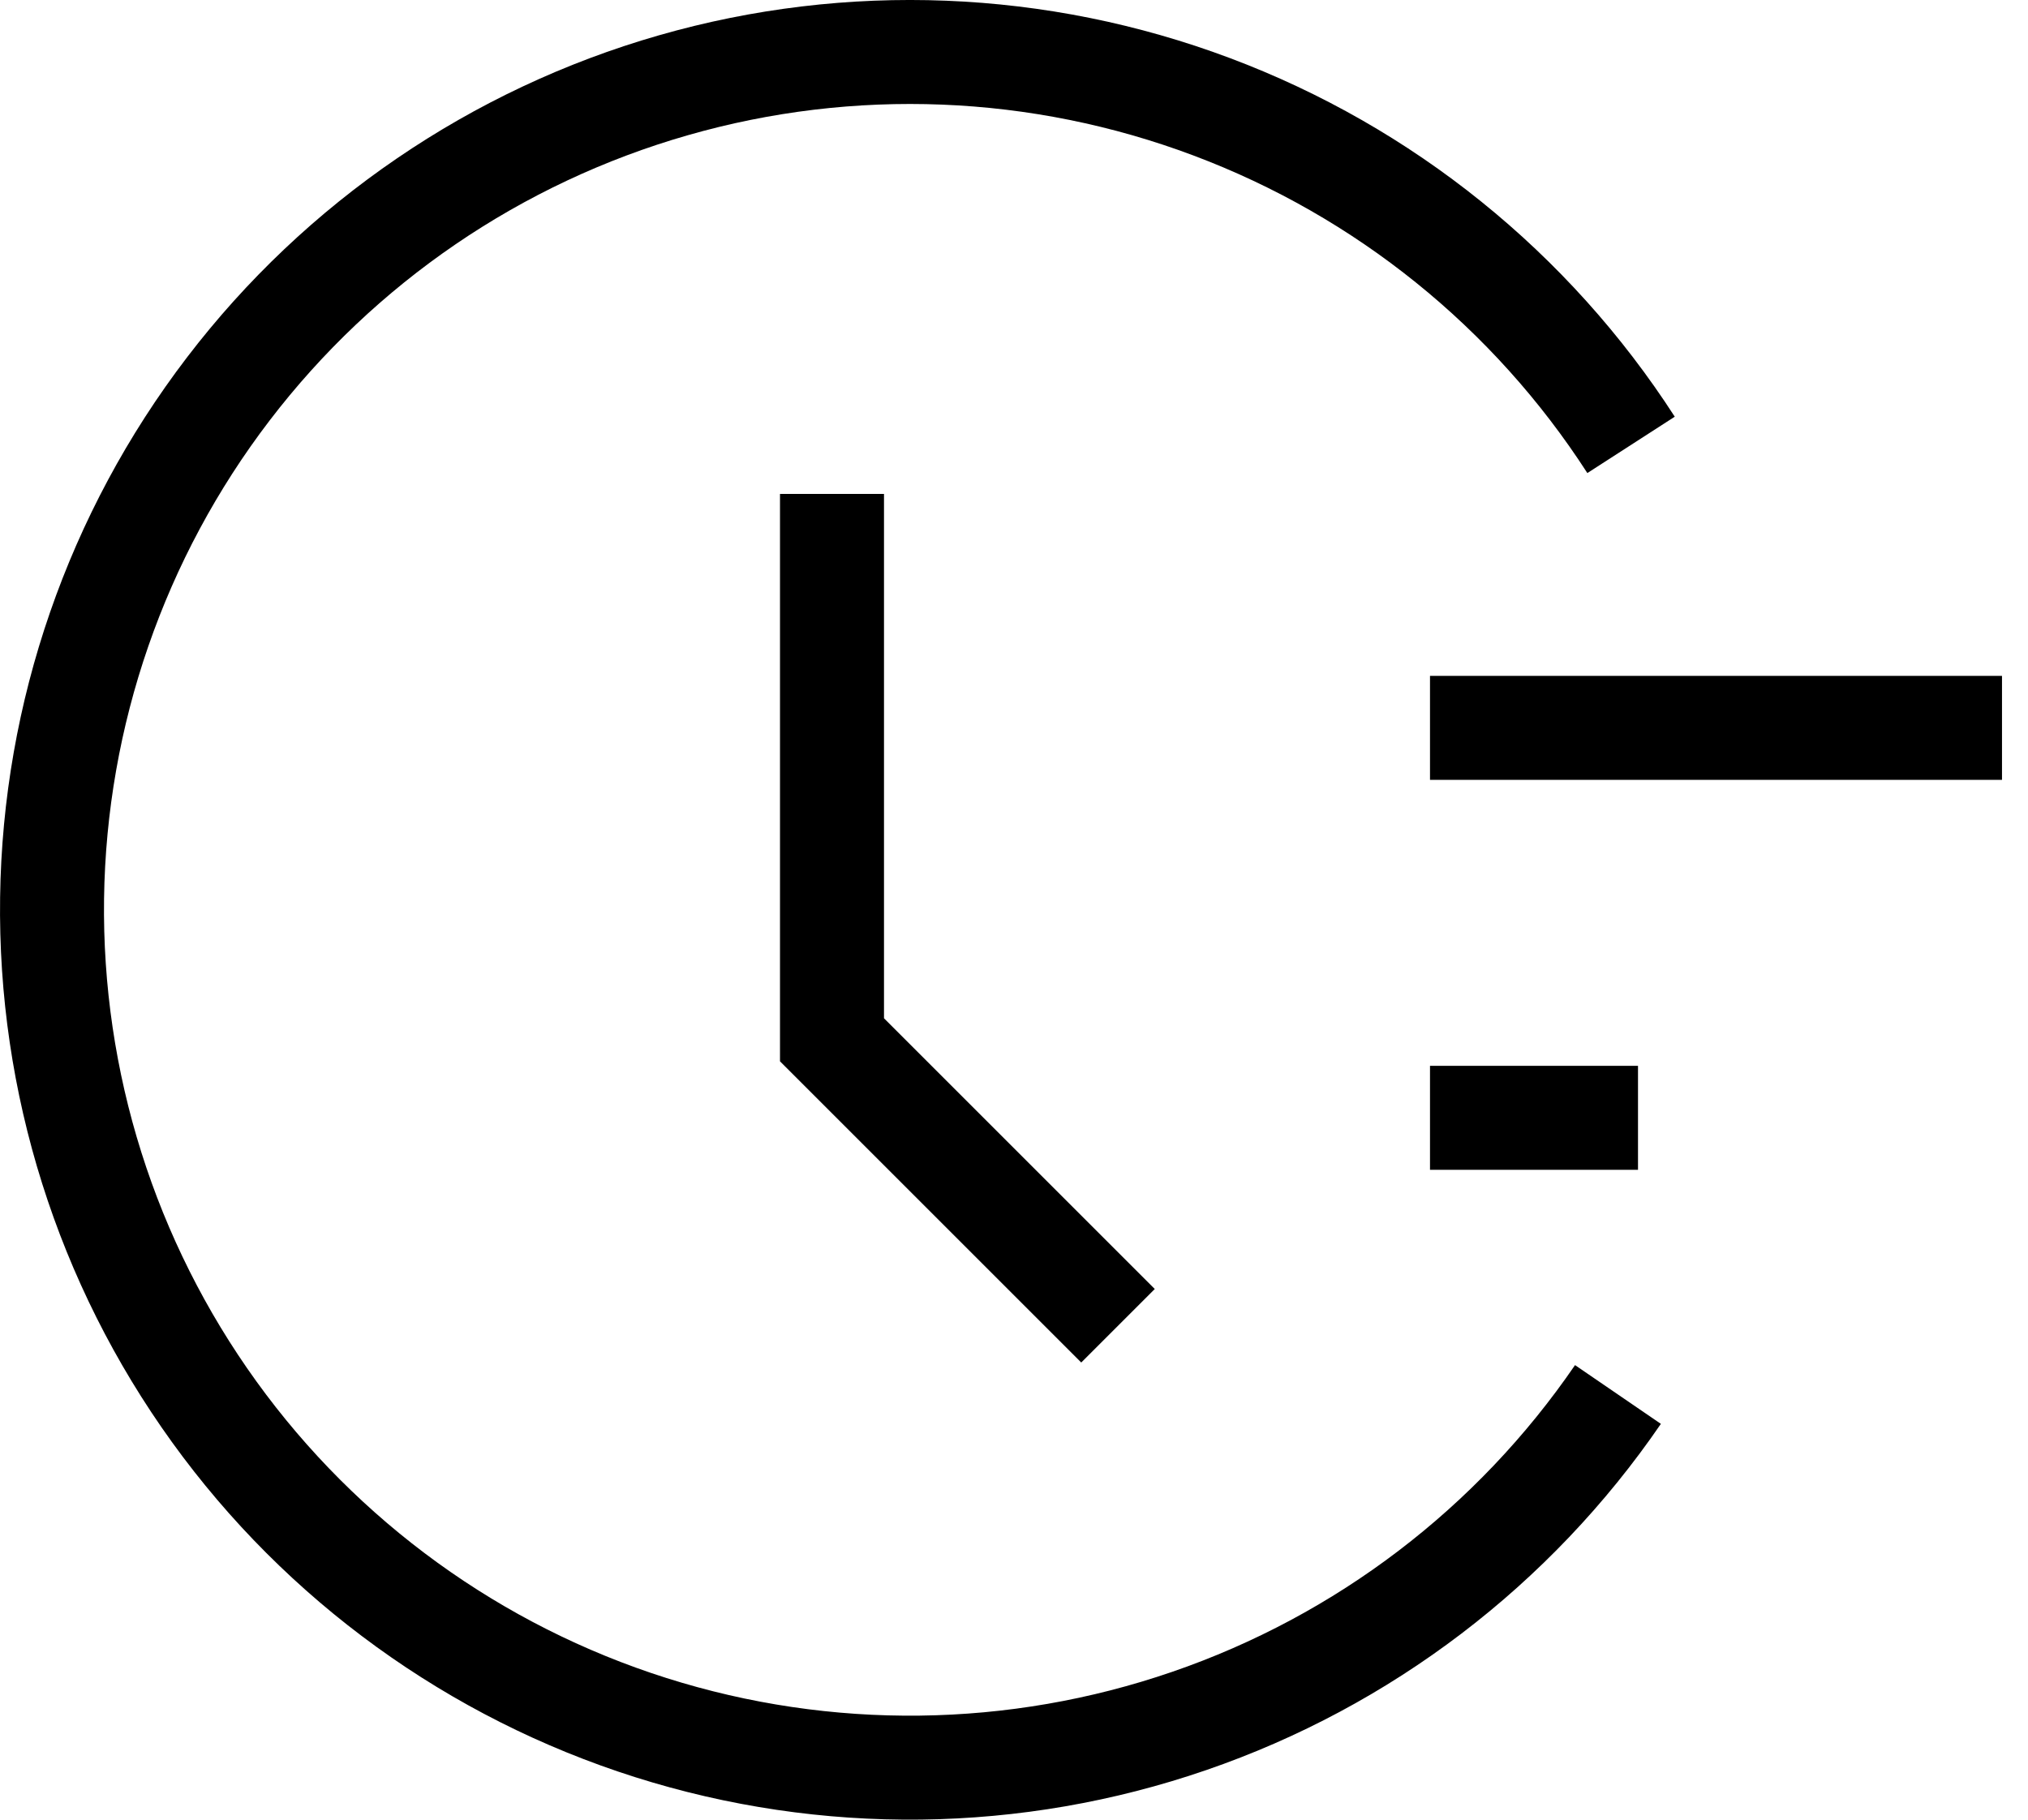
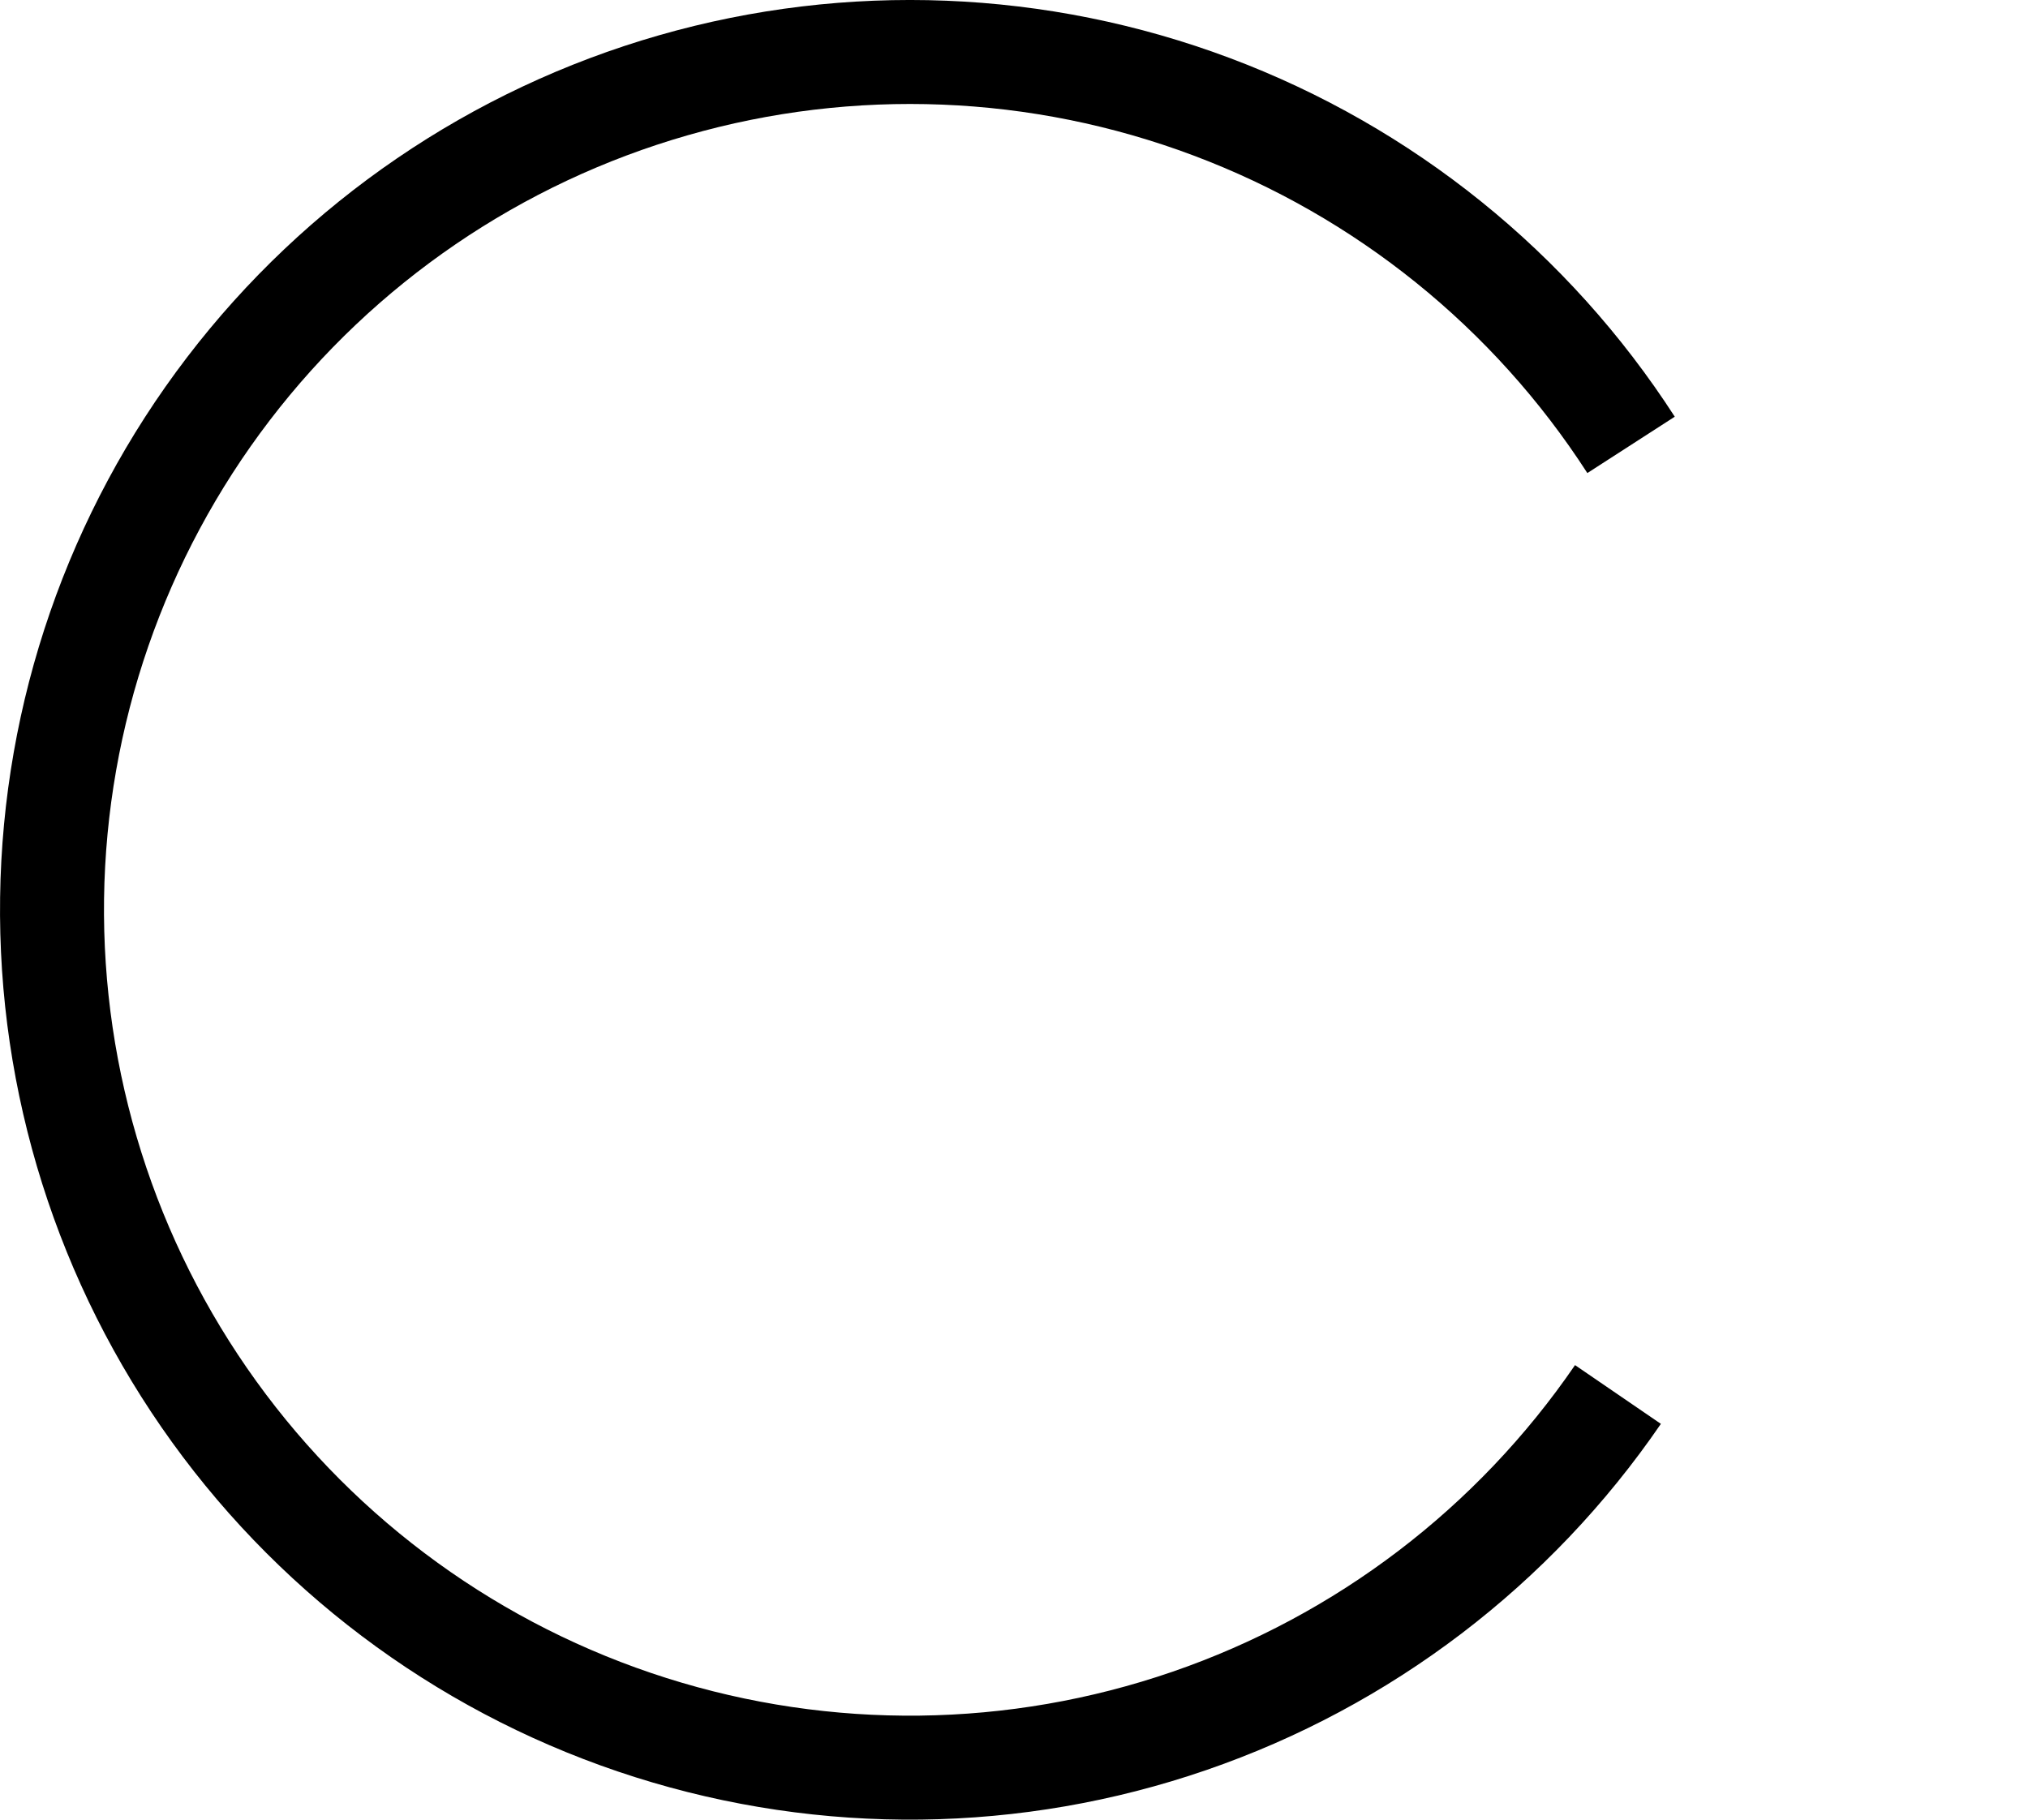
<svg xmlns="http://www.w3.org/2000/svg" width="39" height="35" viewBox="0 0 39 35" fill="none">
  <path fill-rule="evenodd" clip-rule="evenodd" d="M22.949 2.99C19.833 1.819 16.423 1.683 13.224 2.602C10.024 3.52 7.206 5.444 5.185 8.088C3.163 10.733 2.047 13.958 2.001 17.286C1.956 20.614 2.982 23.869 4.93 26.569C6.877 29.268 9.642 31.269 12.815 32.275C15.987 33.281 19.4 33.239 22.547 32.155C25.694 31.072 28.409 29.003 30.289 26.257L31.94 27.387C29.816 30.488 26.752 32.823 23.198 34.046C19.645 35.27 15.792 35.317 12.21 34.181C8.628 33.045 5.506 30.786 3.308 27.739C1.109 24.691 -0.05 21.016 0.002 17.259C0.053 13.501 1.314 9.86 3.596 6.874C5.877 3.888 9.06 1.716 12.672 0.679C16.284 -0.358 20.134 -0.204 23.652 1.117C27.171 2.438 30.17 4.857 32.207 8.015L30.526 9.099C28.722 6.302 26.065 4.16 22.949 2.99Z" fill="black" />
-   <path fill-rule="evenodd" clip-rule="evenodd" d="M15 9.5H17V19.586L22.207 24.793L20.793 26.207L15 20.414V9.5ZM38.5 15H27.5V13H38.5V15ZM31.5 22.5H27.5V20.5H31.5V22.5Z" fill="black" />
</svg>